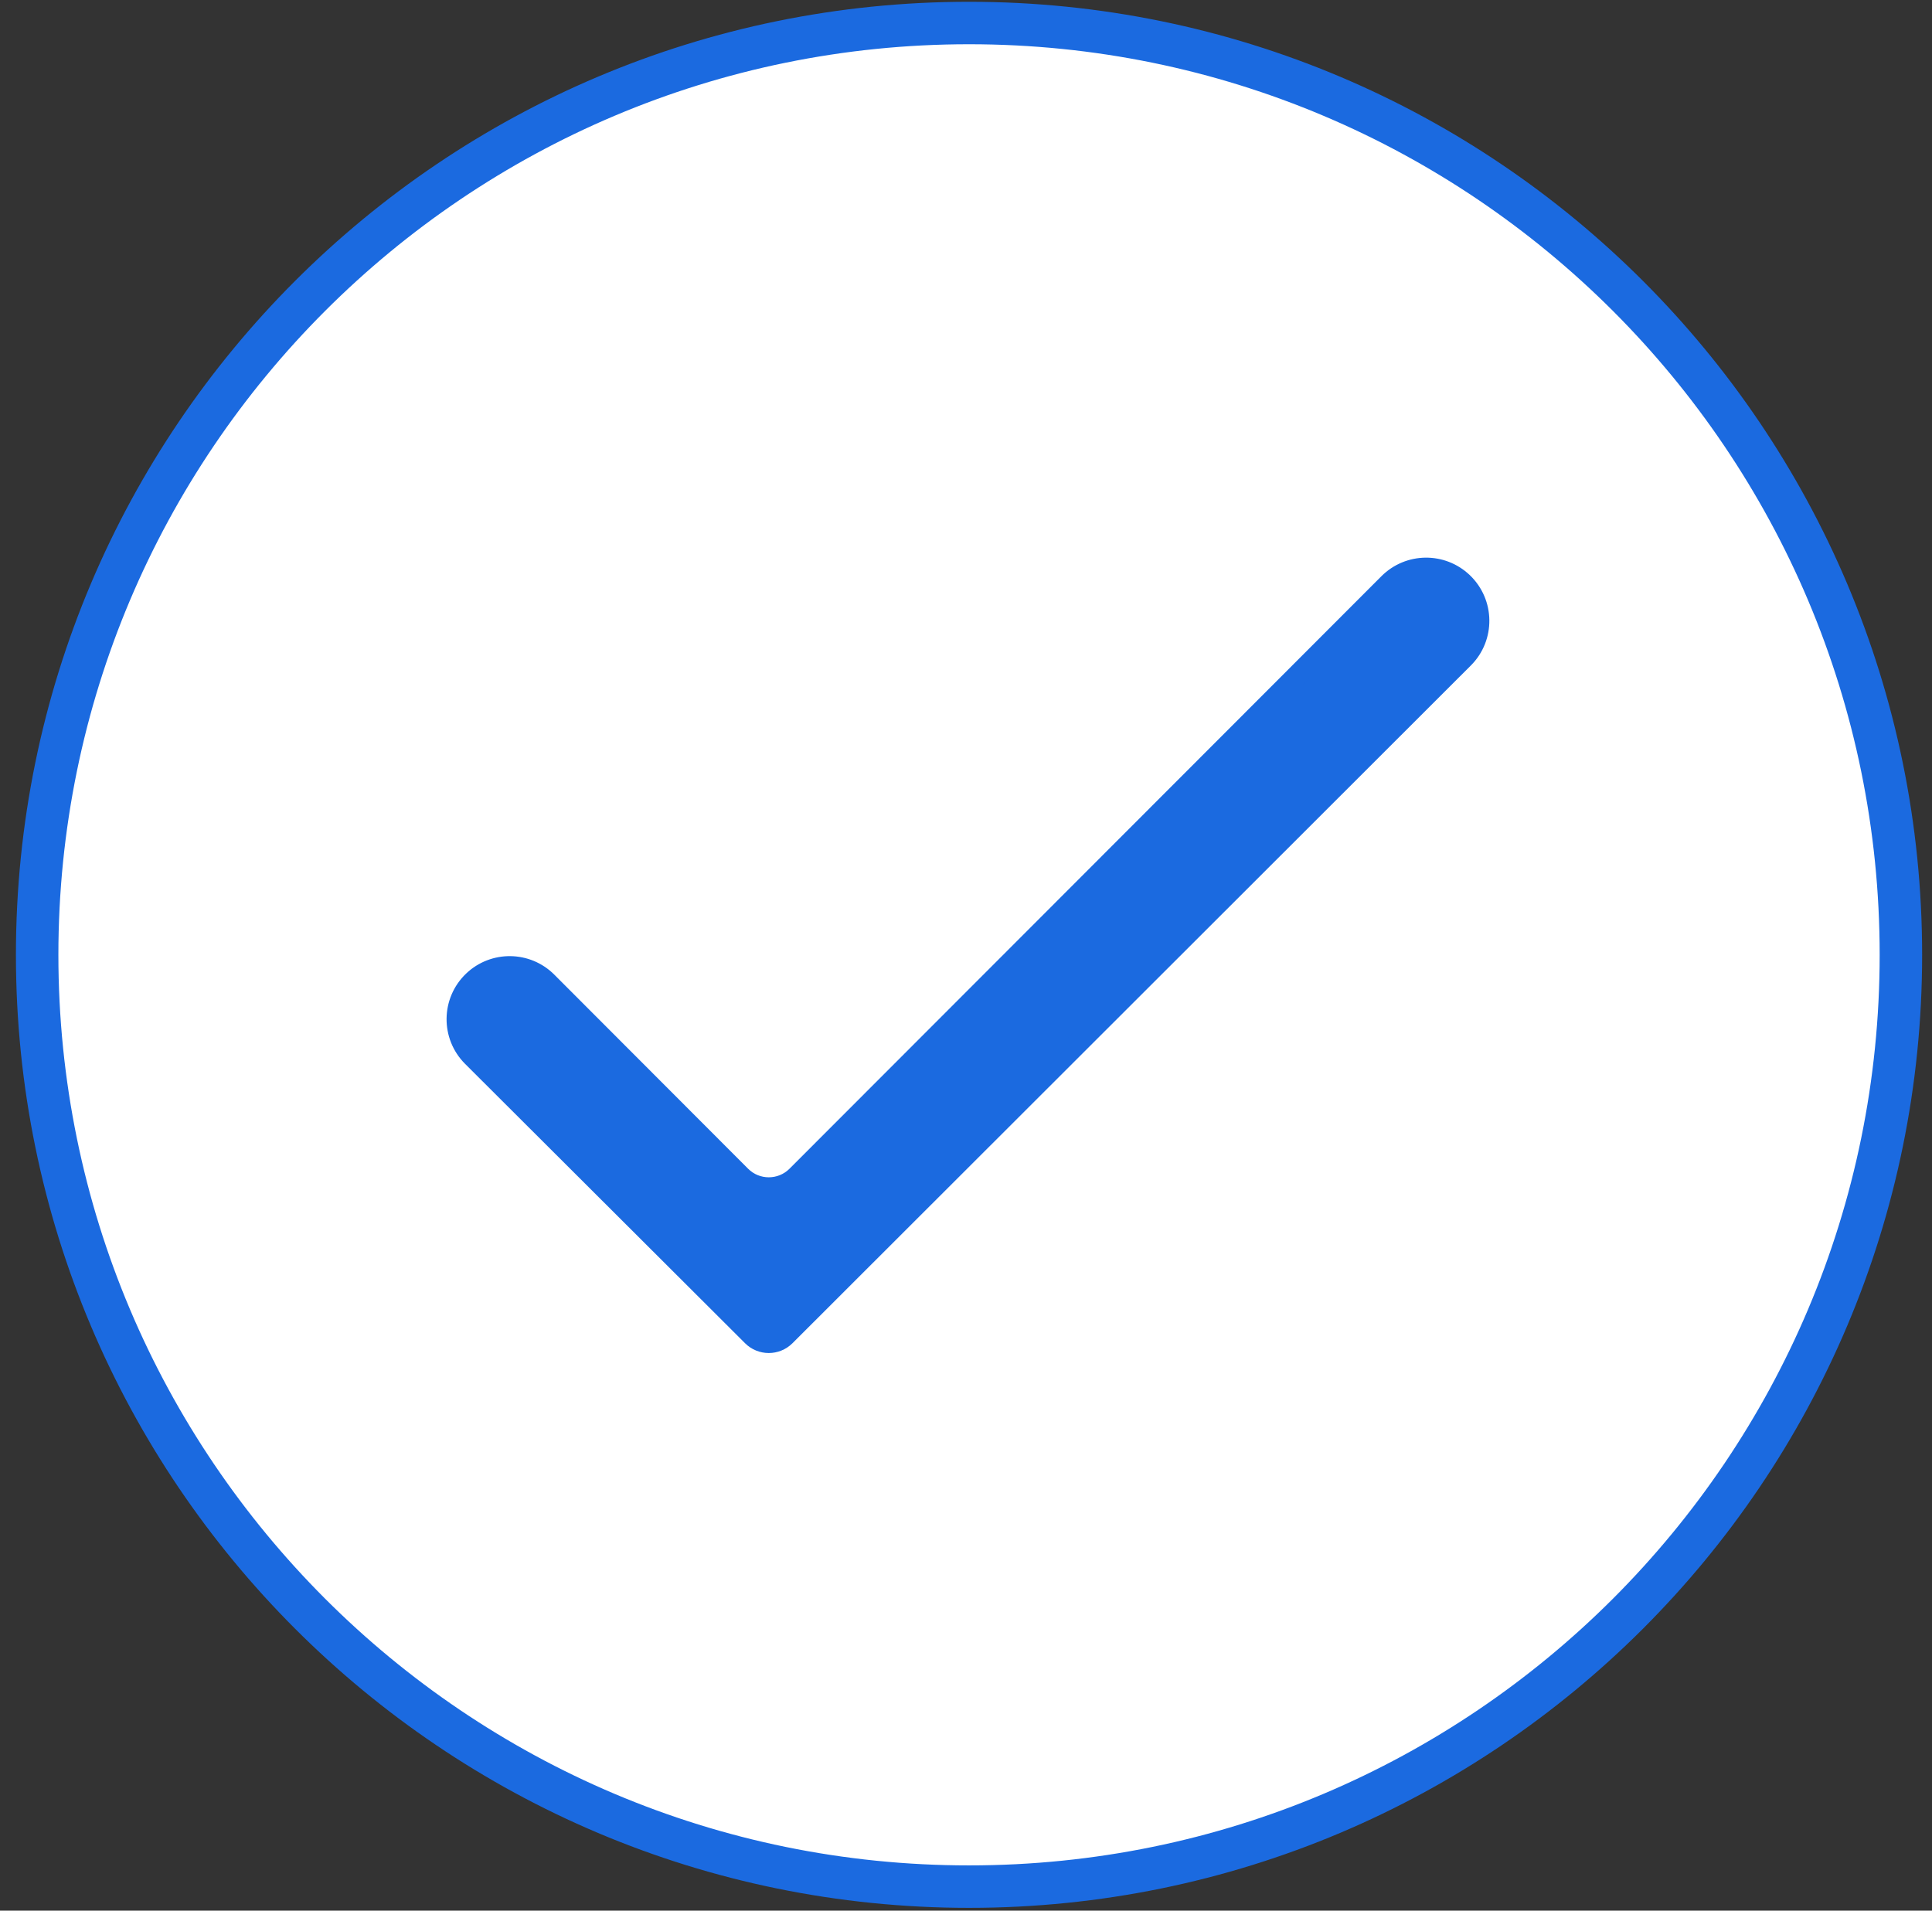
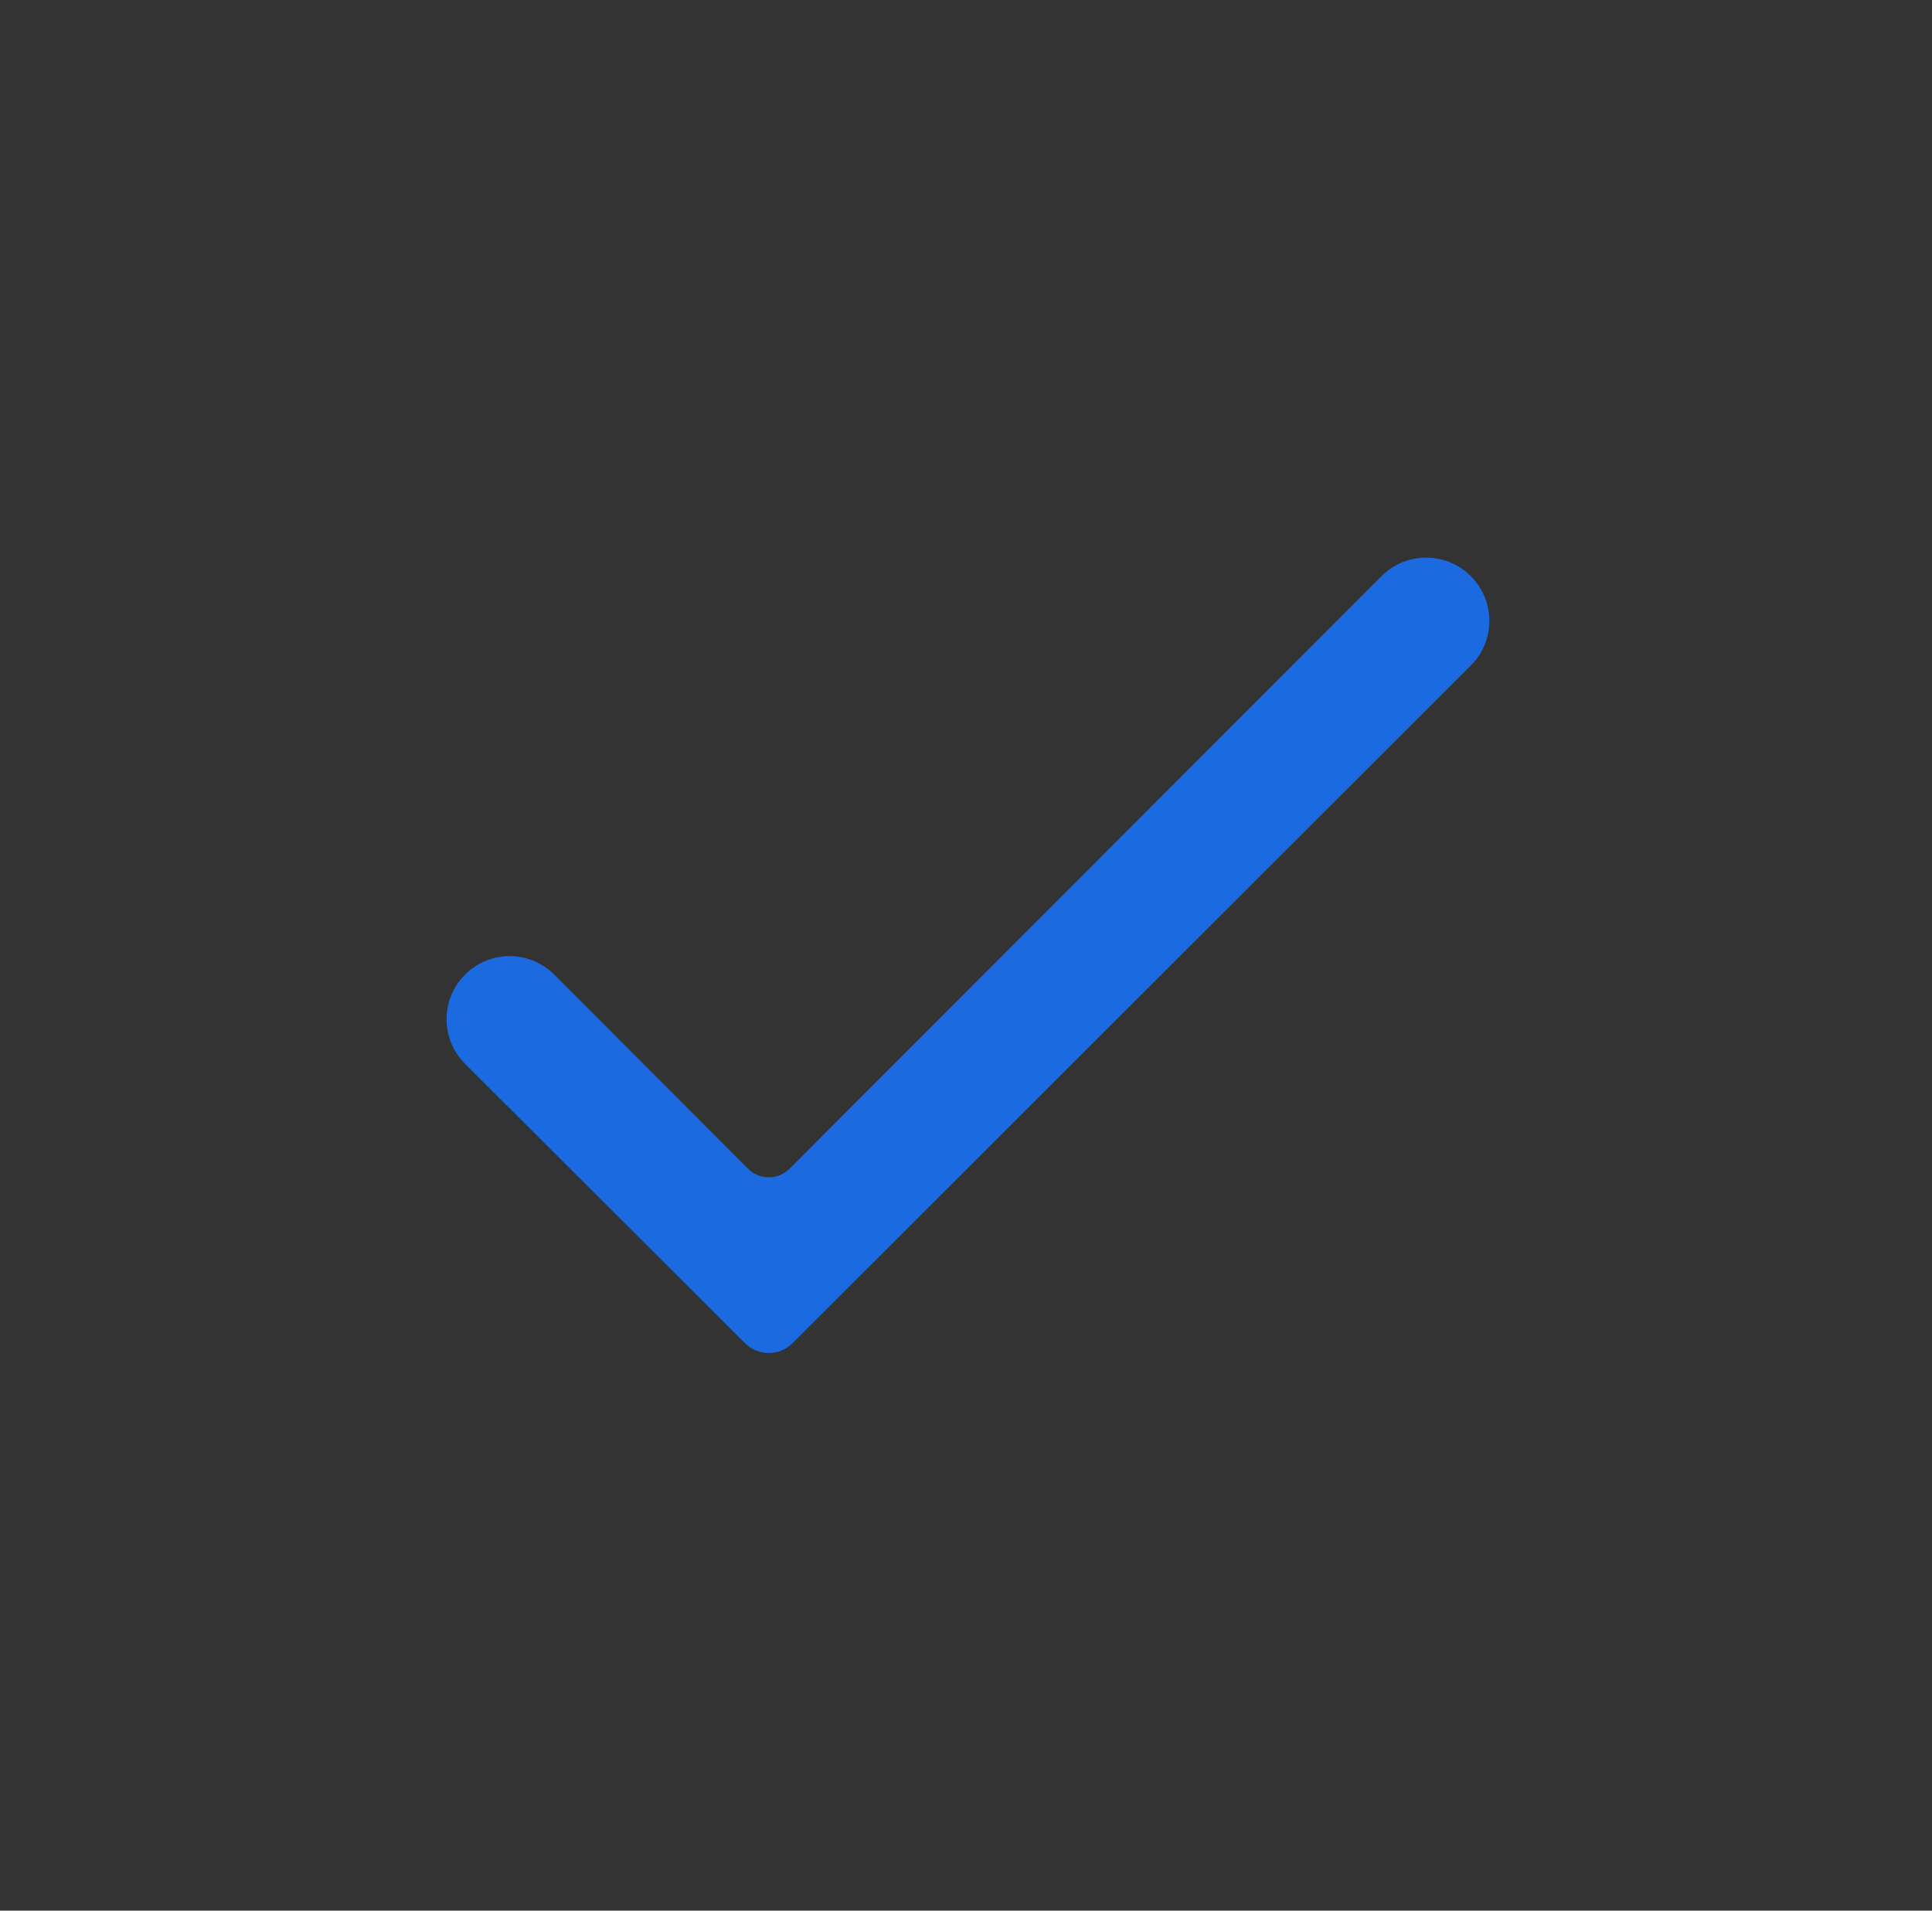
<svg xmlns="http://www.w3.org/2000/svg" width="91" height="90" viewBox="0 0 91 90" fill="none">
  <rect x="0" y="0" width="91" height="90" fill="#333333" stroke="none" />
-   <path d="M89.535 44.977C89.535 69.218 69.884 88.869 45.643 88.869C21.401 88.869 1.75 69.218 1.75 44.977C1.75 20.735 21.401 1.084 45.643 1.084C69.884 1.084 89.535 20.735 89.535 44.977Z" fill="white" stroke="#1B6AE0" stroke-width="2" />
  <path d="M34.882 55.405C35.615 56.14 36.806 56.14 37.54 55.406L65.422 27.494C66.373 26.543 67.909 26.524 68.883 27.452C69.89 28.412 69.909 30.013 68.924 30.996L36.974 62.918C36.552 63.339 35.868 63.34 35.446 62.918L22.26 49.76C21.277 48.778 21.295 47.18 22.301 46.221C23.273 45.295 24.806 45.314 25.755 46.264L34.882 55.405Z" fill="#1B6AE0" stroke="#1B6AE0" />
</svg>